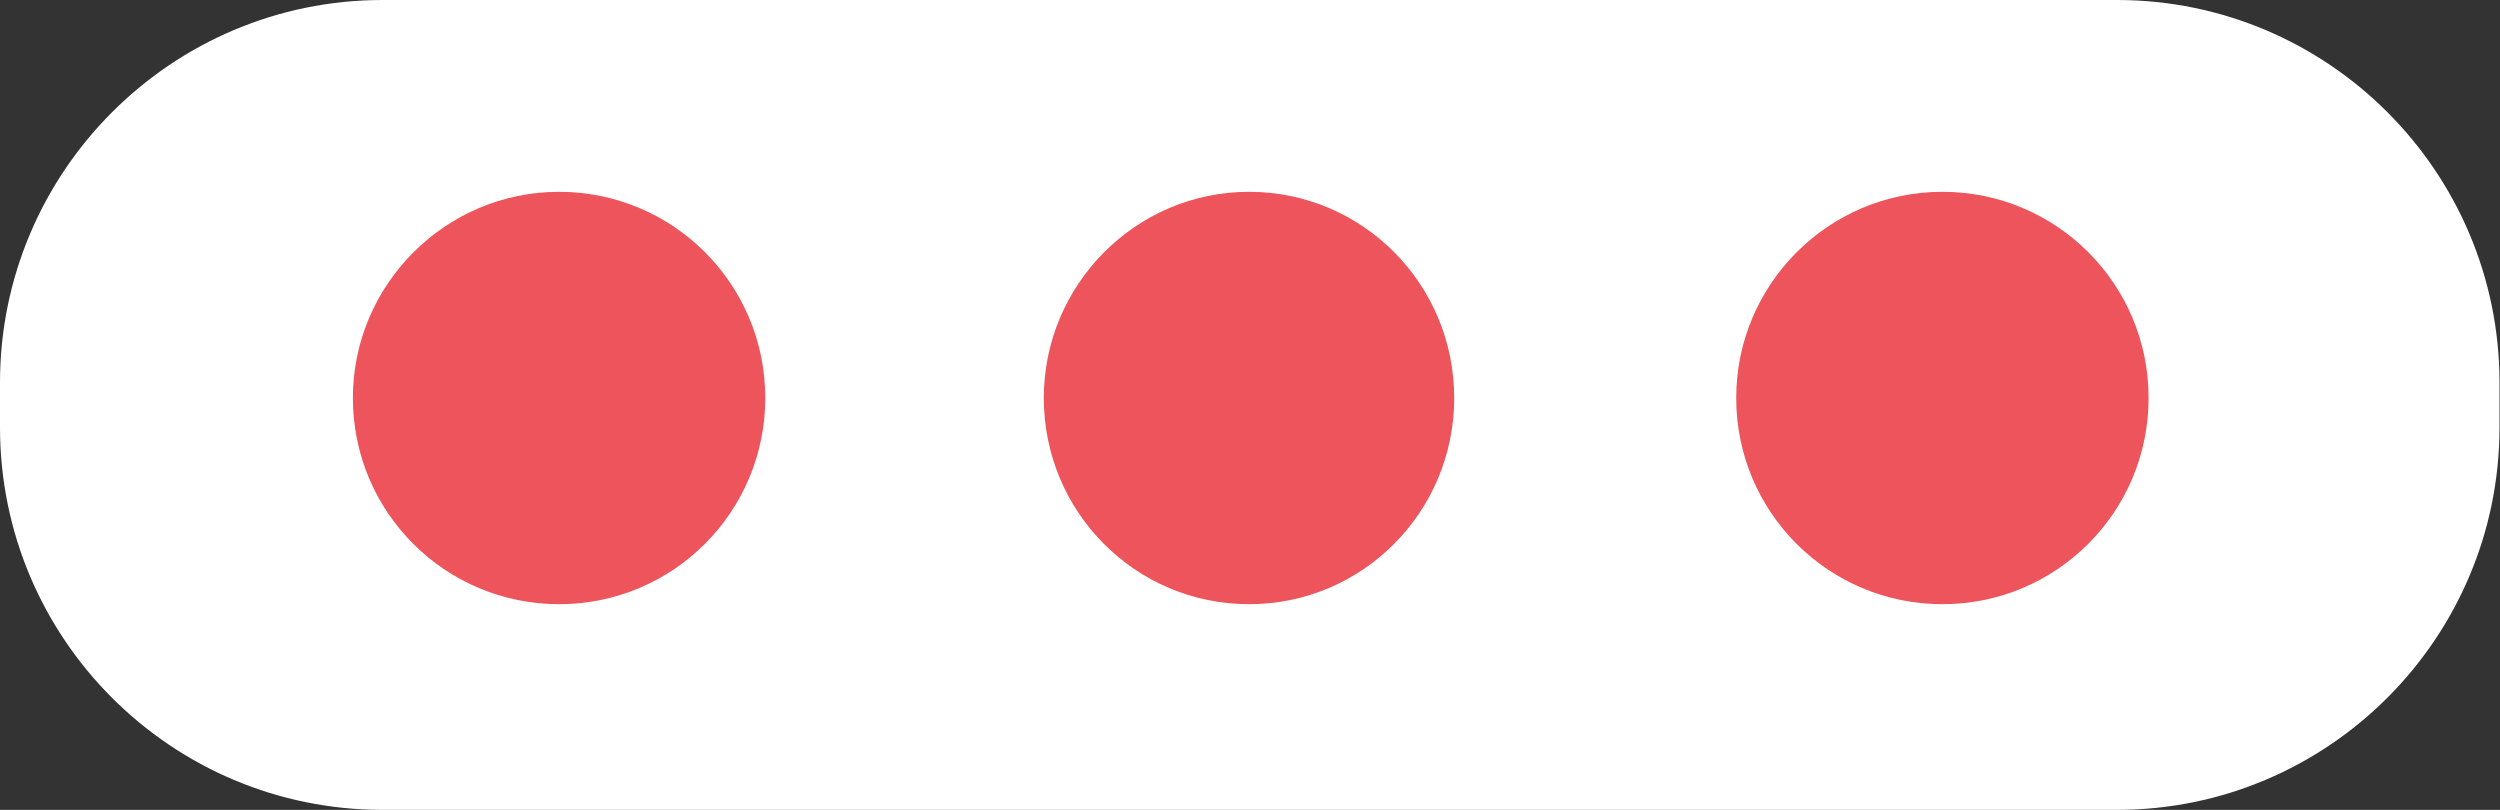
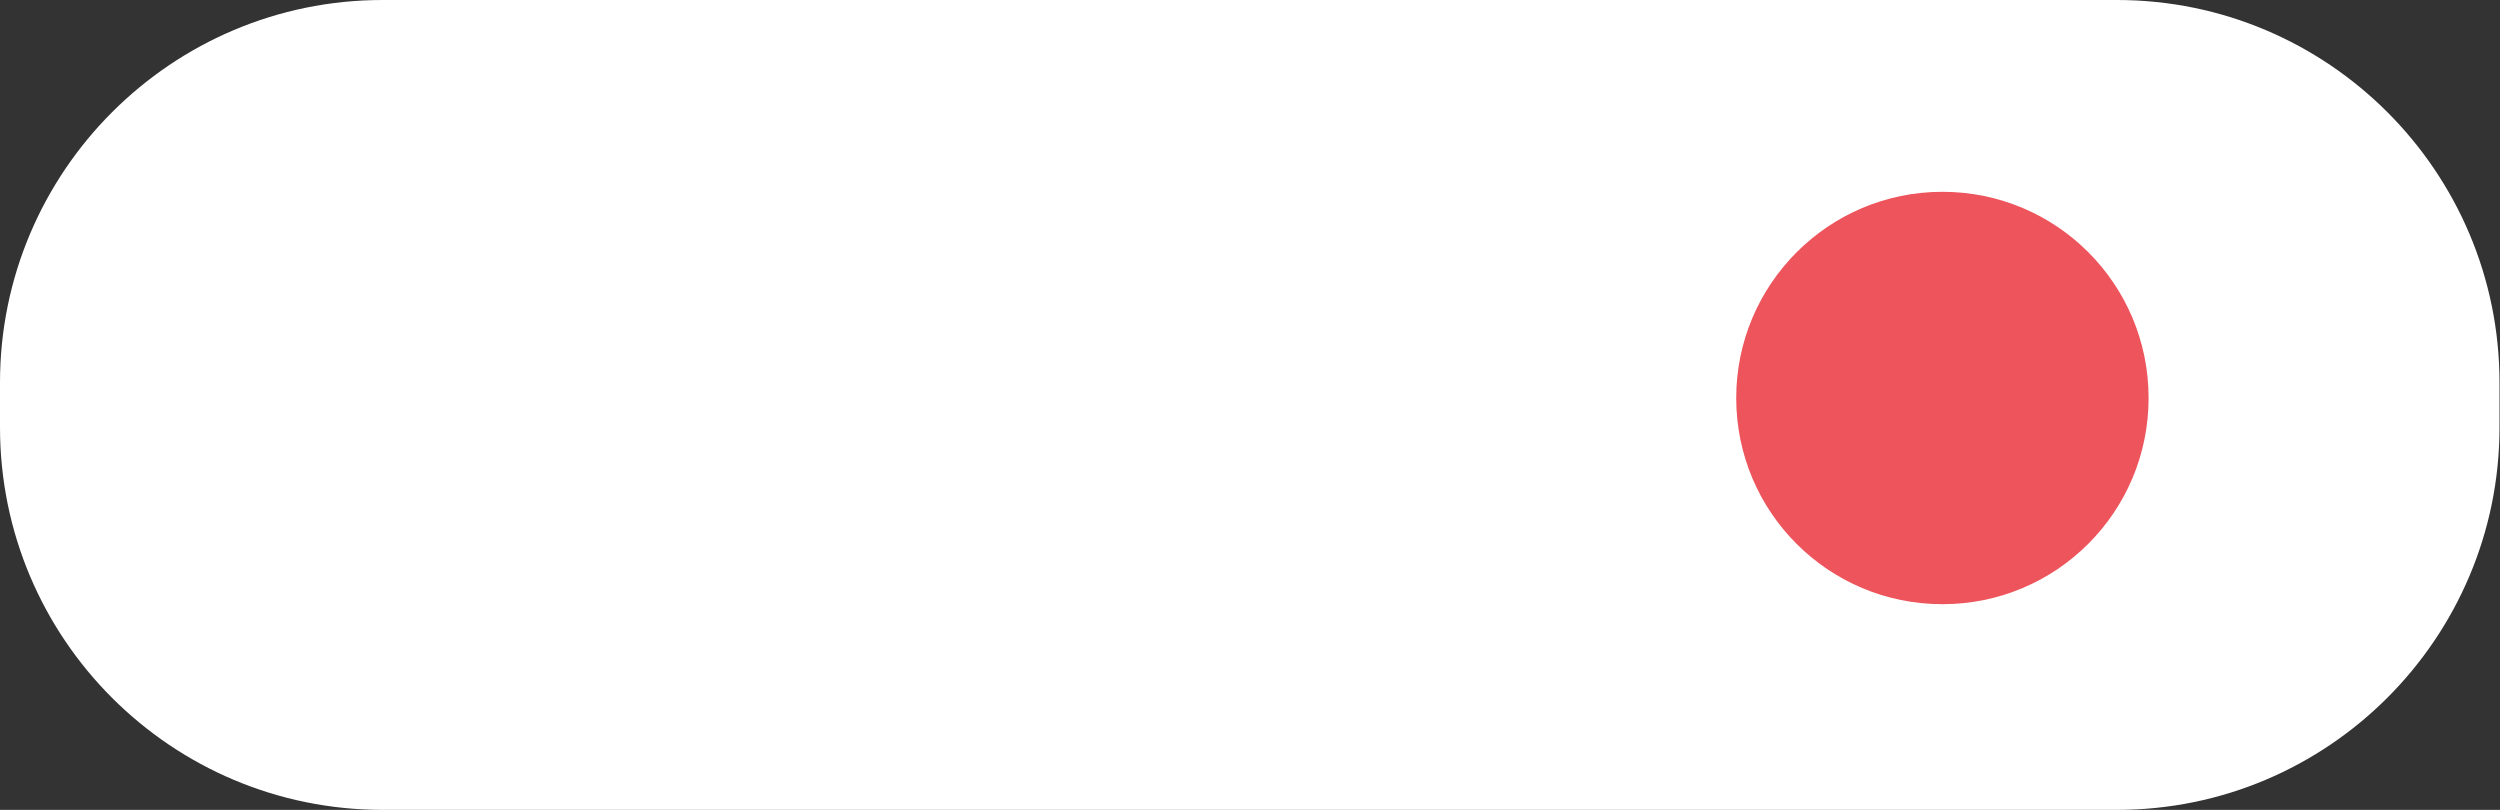
<svg xmlns="http://www.w3.org/2000/svg" version="1.1" id="Calque_1" x="0px" y="0px" width="50.44px" height="16.34px" viewBox="0 0 50.44 16.34" style="enable-background:new 0 0 50.44 16.34;" xml:space="preserve">
  <rect x="0" y="0" width="50.44" height="16.34" fill="#333333" stroke="none" />
  <style type="text/css">
	.st0{fill-rule:evenodd;clip-rule:evenodd;fill:#FFFFFF;}
	.st1{fill-rule:evenodd;clip-rule:evenodd;fill:#ED545B;}
</style>
  <g>
    <path class="st0" d="M7.72,0h34.99c4.26,0,7.72,3.46,7.72,7.72v0.9c0,4.26-3.46,7.72-7.72,7.72H7.72C3.46,16.34,0,12.89,0,8.62   v-0.9C0,3.46,3.46,0,7.72,0z" />
    <path class="st1" d="M39.19,3.87c2.3,0,4.16,1.86,4.16,4.16c0,2.3-1.86,4.16-4.16,4.16c-2.3,0-4.16-1.86-4.16-4.16   C35.03,5.74,36.89,3.87,39.19,3.87z" />
-     <path class="st1" d="M25.2,3.87c2.29,0,4.14,1.86,4.14,4.16c0,2.3-1.85,4.16-4.14,4.16c-2.29,0-4.14-1.86-4.14-4.16   C21.06,5.74,22.92,3.87,25.2,3.87z" />
-     <path class="st1" d="M11.28,3.87c2.3,0,4.16,1.86,4.16,4.16c0,2.3-1.86,4.16-4.16,4.16c-2.3,0-4.16-1.86-4.16-4.16   C7.12,5.74,8.99,3.87,11.28,3.87z" />
  </g>
</svg>